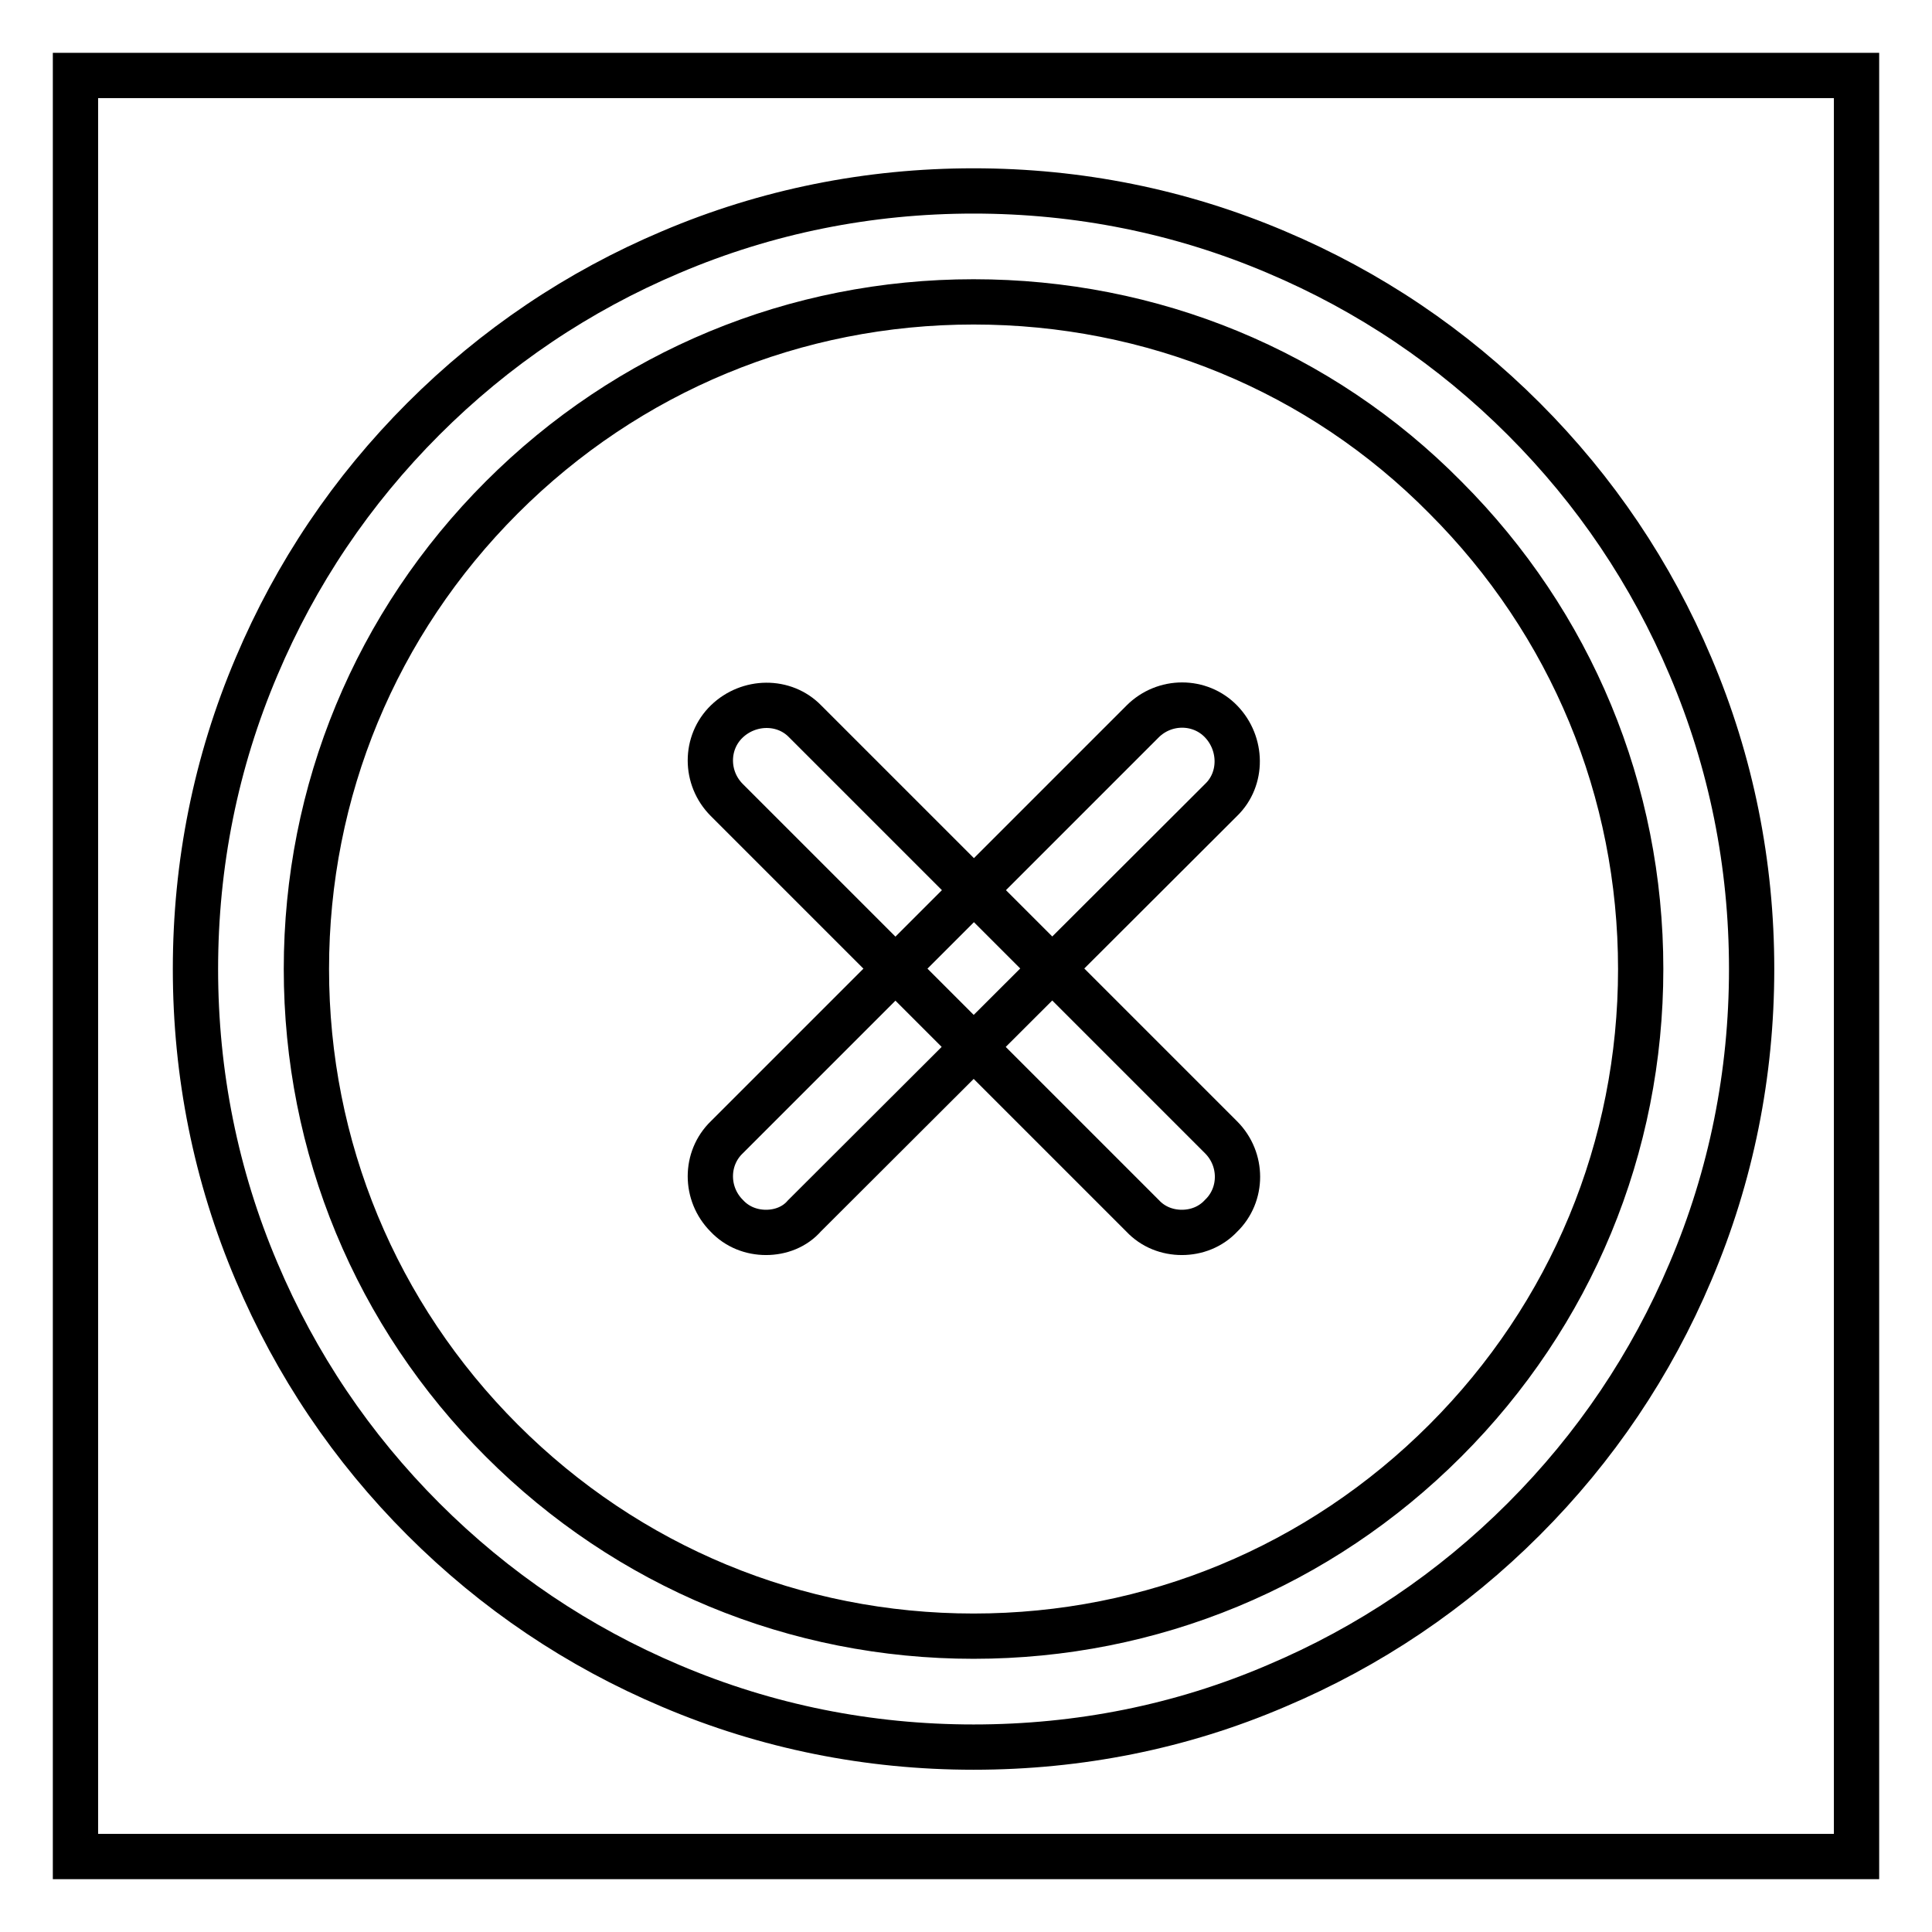
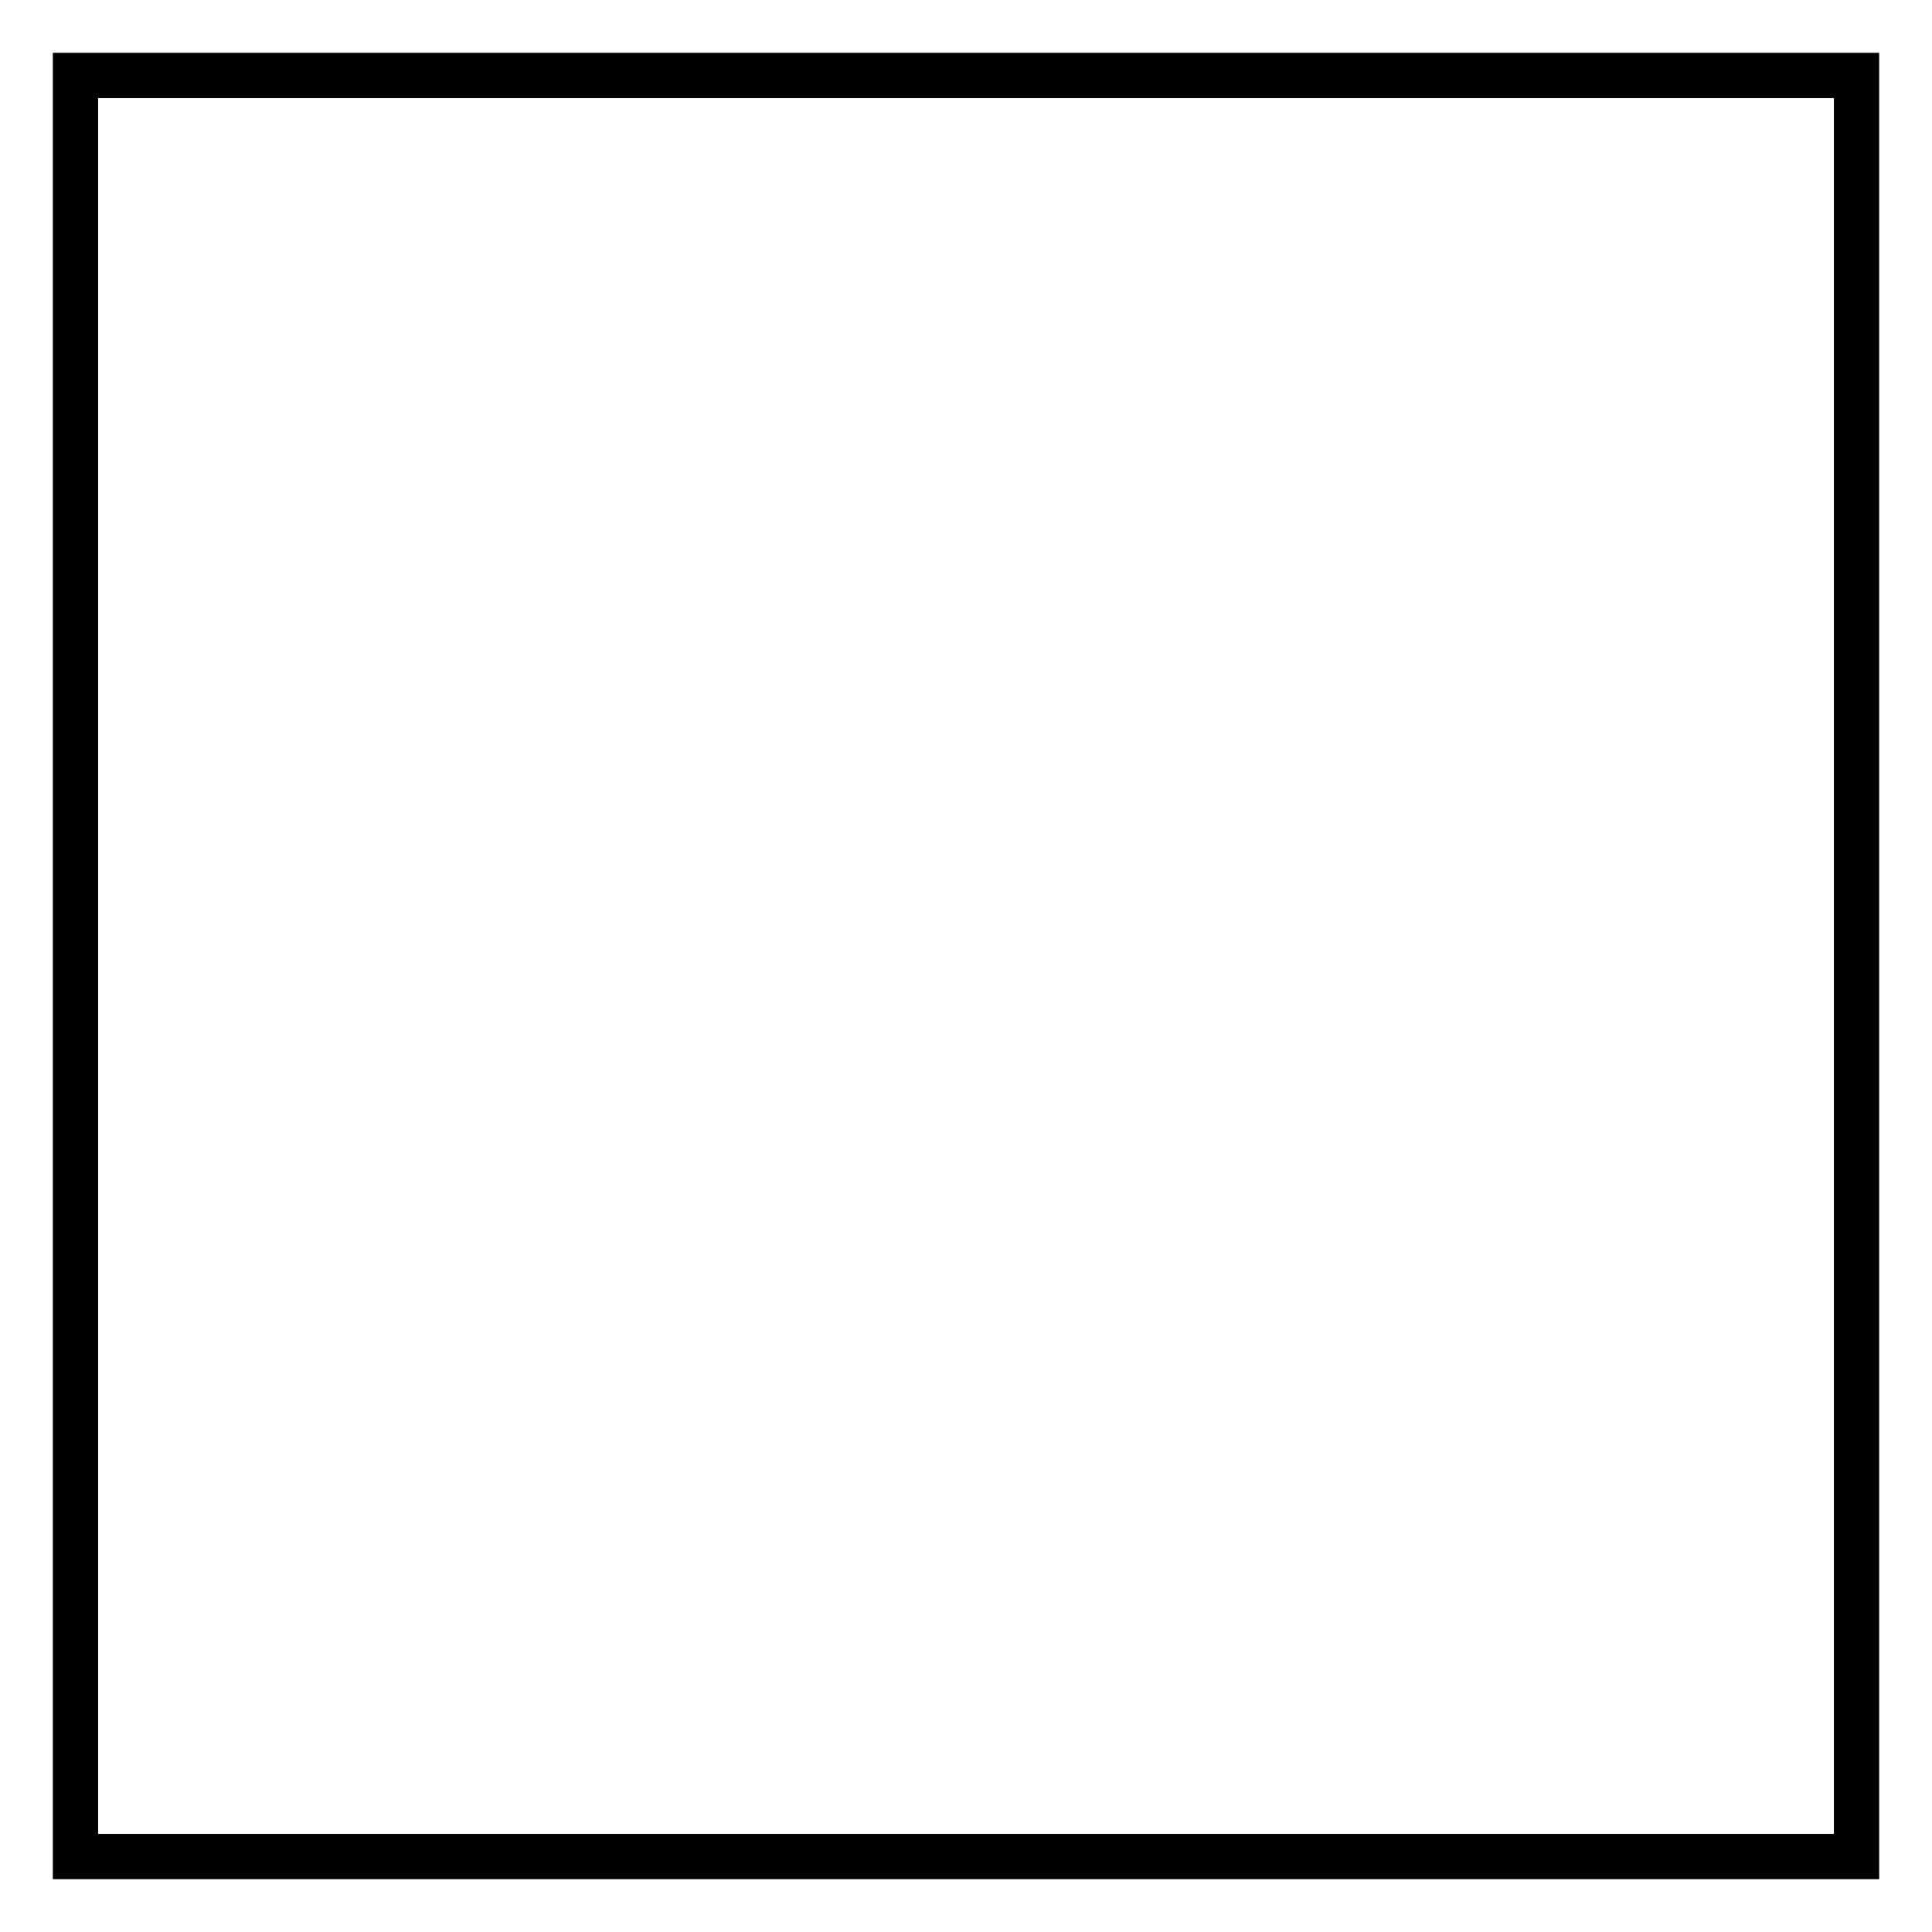
<svg xmlns="http://www.w3.org/2000/svg" version="1.1" x="0px" y="0px" viewBox="0 0 256 256" enable-background="new 0 0 256 256" xml:space="preserve">
  <g>
    <path stroke-width="6" fill-opacity="0" stroke="#000000" d="M10,10h236v236H10V10z" />
-     <path stroke-width="6" fill-opacity="0" stroke="#000000" d="M129,231.5c-13.9,0-27.4-2.7-40.1-8.1c-12.3-5.2-23.3-12.6-32.8-22.1c-9.5-9.5-16.9-20.5-22.1-32.8 c-5.4-12.7-8.1-26.2-8.1-40.1c0-13.9,2.7-27.4,8.1-40.1c5.2-12.3,12.6-23.3,22.1-32.8s20.5-16.9,32.8-22.1 c12.7-5.4,26.2-8.1,40.1-8.1c13.9,0,27.4,2.7,40.1,8.1c12.3,5.2,23.3,12.6,32.8,22.1c9.5,9.5,16.9,20.5,22.1,32.8 c5.4,12.7,8.1,26.2,8.1,40.1c0,13.9-2.7,27.4-8.1,40.1c-5.2,12.3-12.6,23.3-22.1,32.8c-9.5,9.5-20.5,16.9-32.8,22.1 C156.5,228.8,143,231.5,129,231.5z M129,40c-23.6,0-45.8,9.2-62.5,25.9c-16.7,16.7-25.9,38.9-25.9,62.5c0,23.6,9.2,45.8,25.9,62.5 c16.7,16.7,38.9,25.9,62.5,25.9c23.6,0,45.8-9.2,62.5-25.9c16.7-16.7,25.9-38.9,25.9-62.5c0-23.6-9.2-45.8-25.9-62.5 C174.9,49.1,152.6,40,129,40z" />
-     <path stroke-width="6" fill-opacity="0" stroke="#000000" d="M101.5,163.3c-1.9,0-3.8-0.7-5.2-2.2c-2.9-2.9-2.9-7.6,0-10.4l55.1-55.1c2.9-2.9,7.6-2.9,10.4,0 s2.9,7.6,0,10.4l-55.2,55.1C105.3,162.6,103.4,163.3,101.5,163.3L101.5,163.3z" />
-     <path stroke-width="6" fill-opacity="0" stroke="#000000" d="M156.6,163.3c-1.9,0-3.8-0.7-5.2-2.2L96.3,106c-2.9-2.9-2.9-7.6,0-10.4s7.6-2.9,10.4,0l55.1,55.1 c2.9,2.9,2.9,7.6,0,10.4C160.4,162.6,158.5,163.3,156.6,163.3L156.6,163.3z" />
  </g>
</svg>